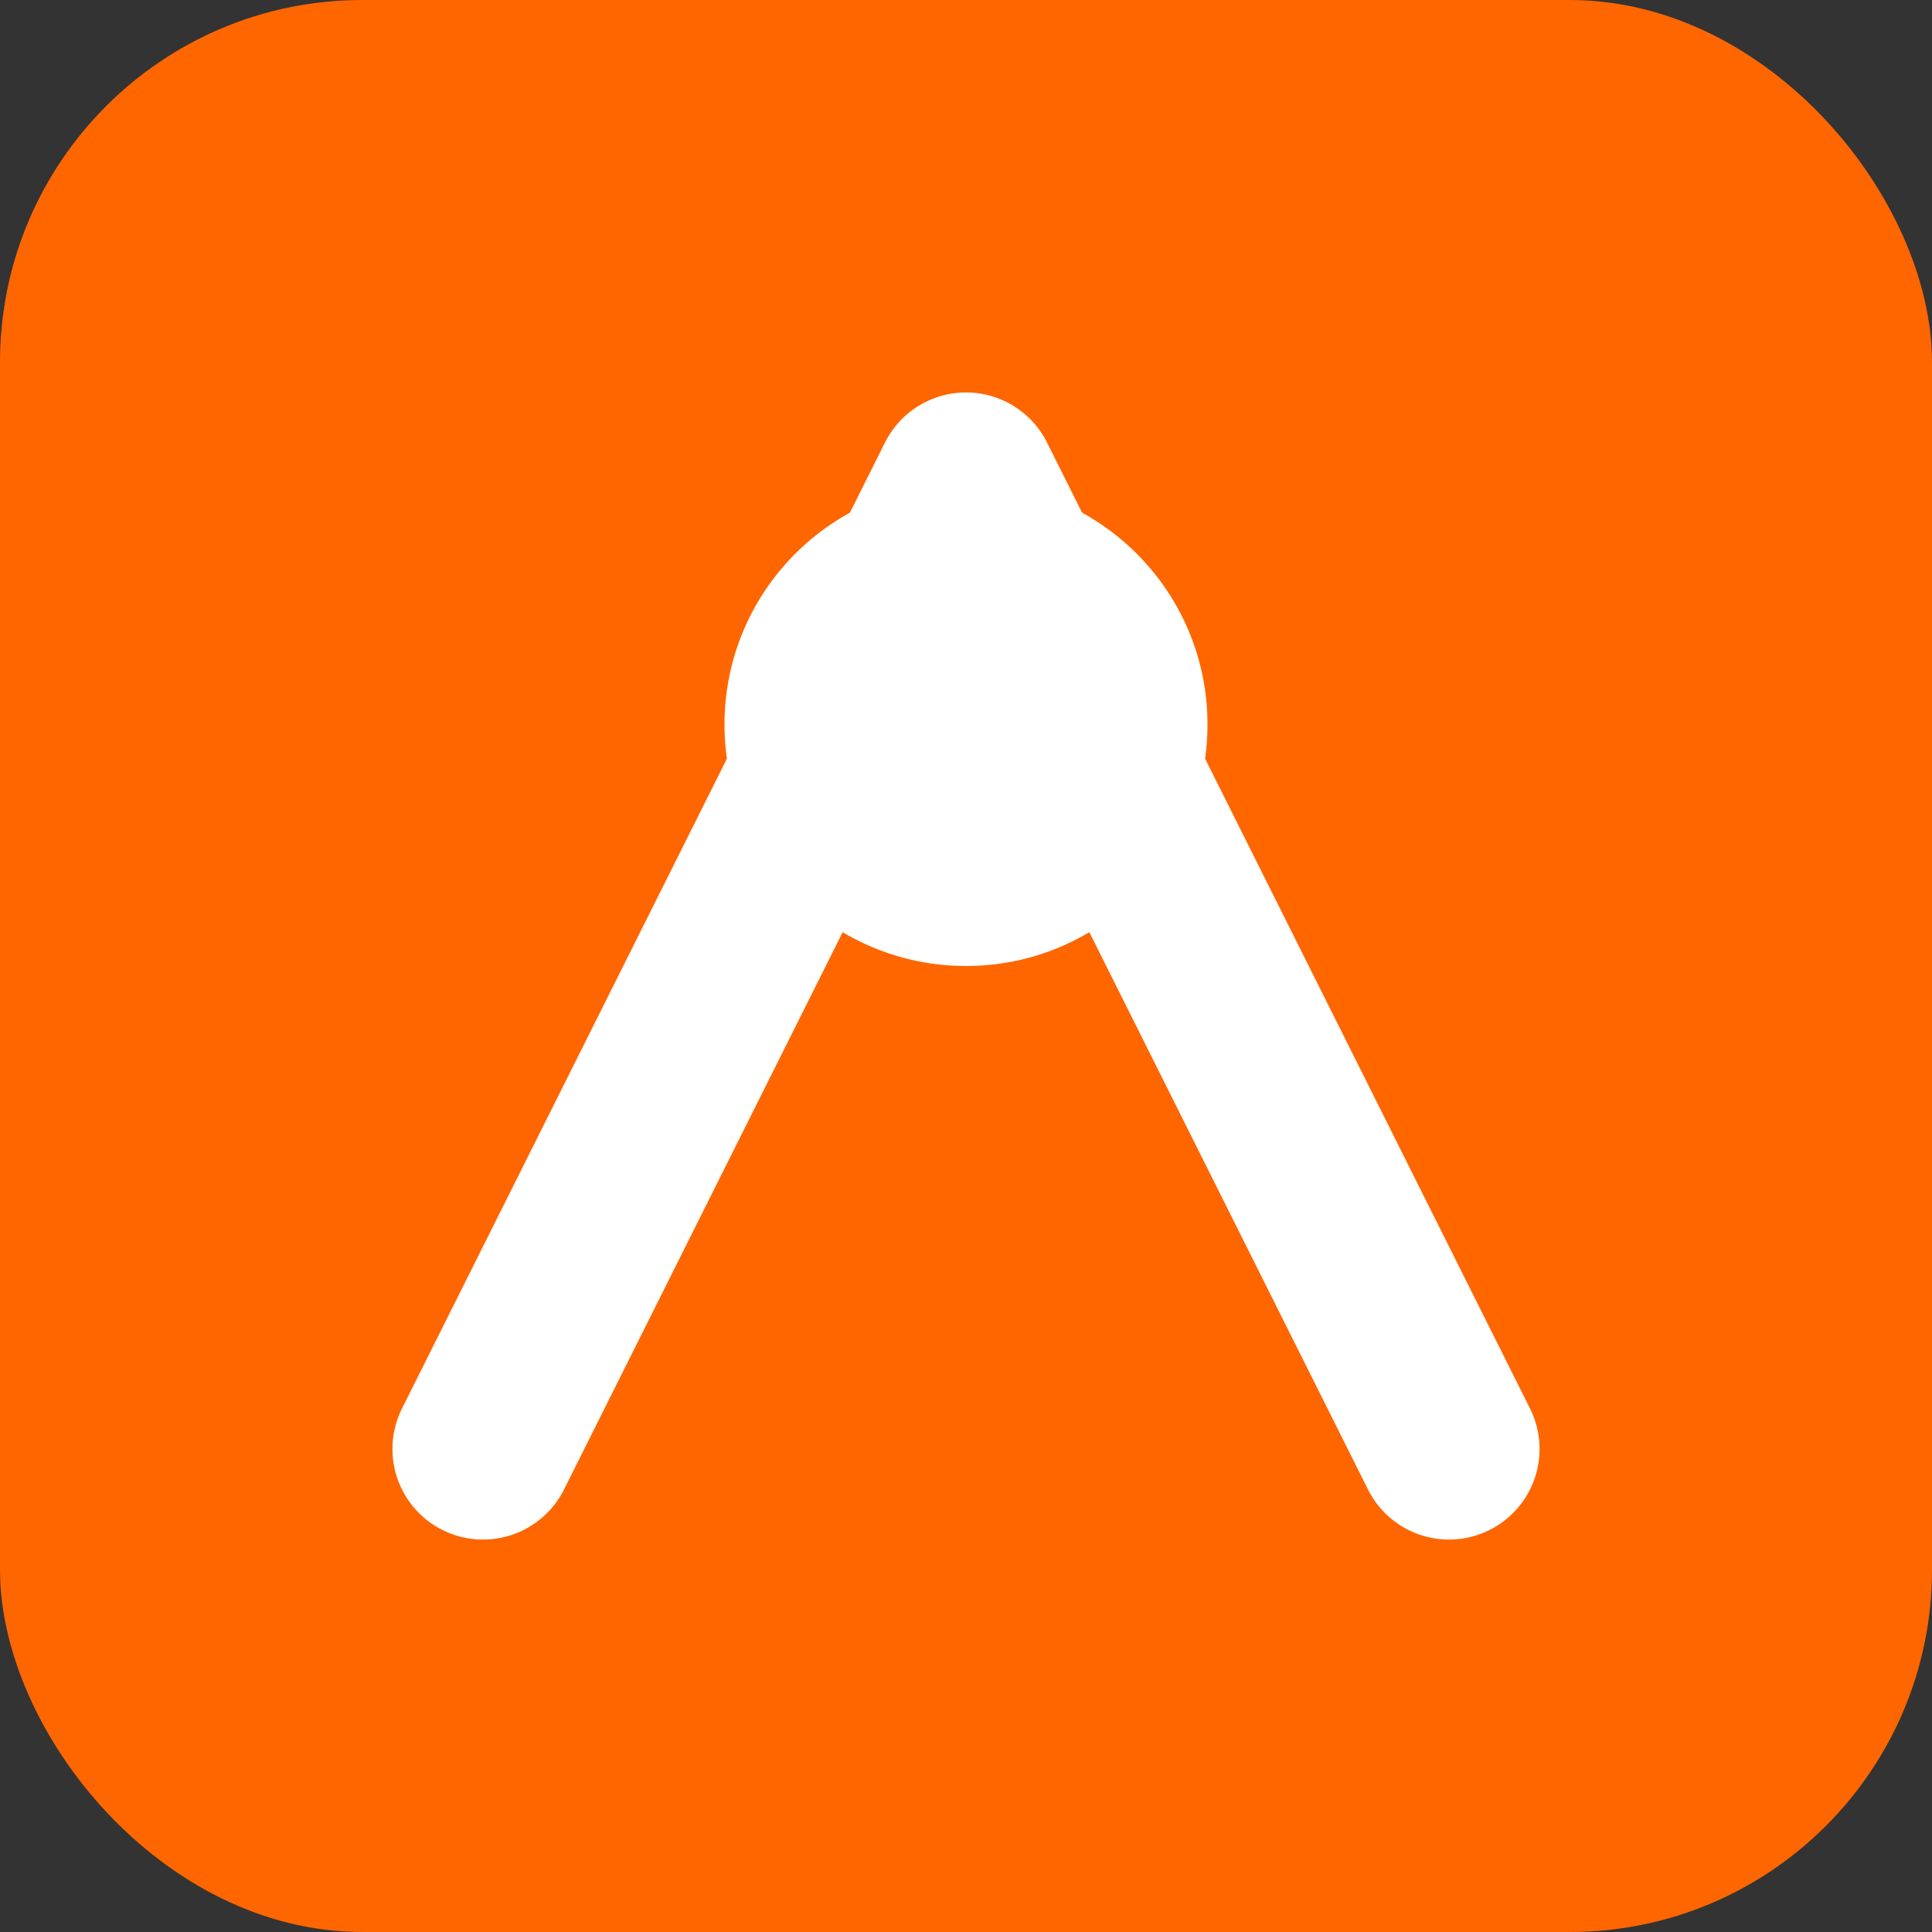
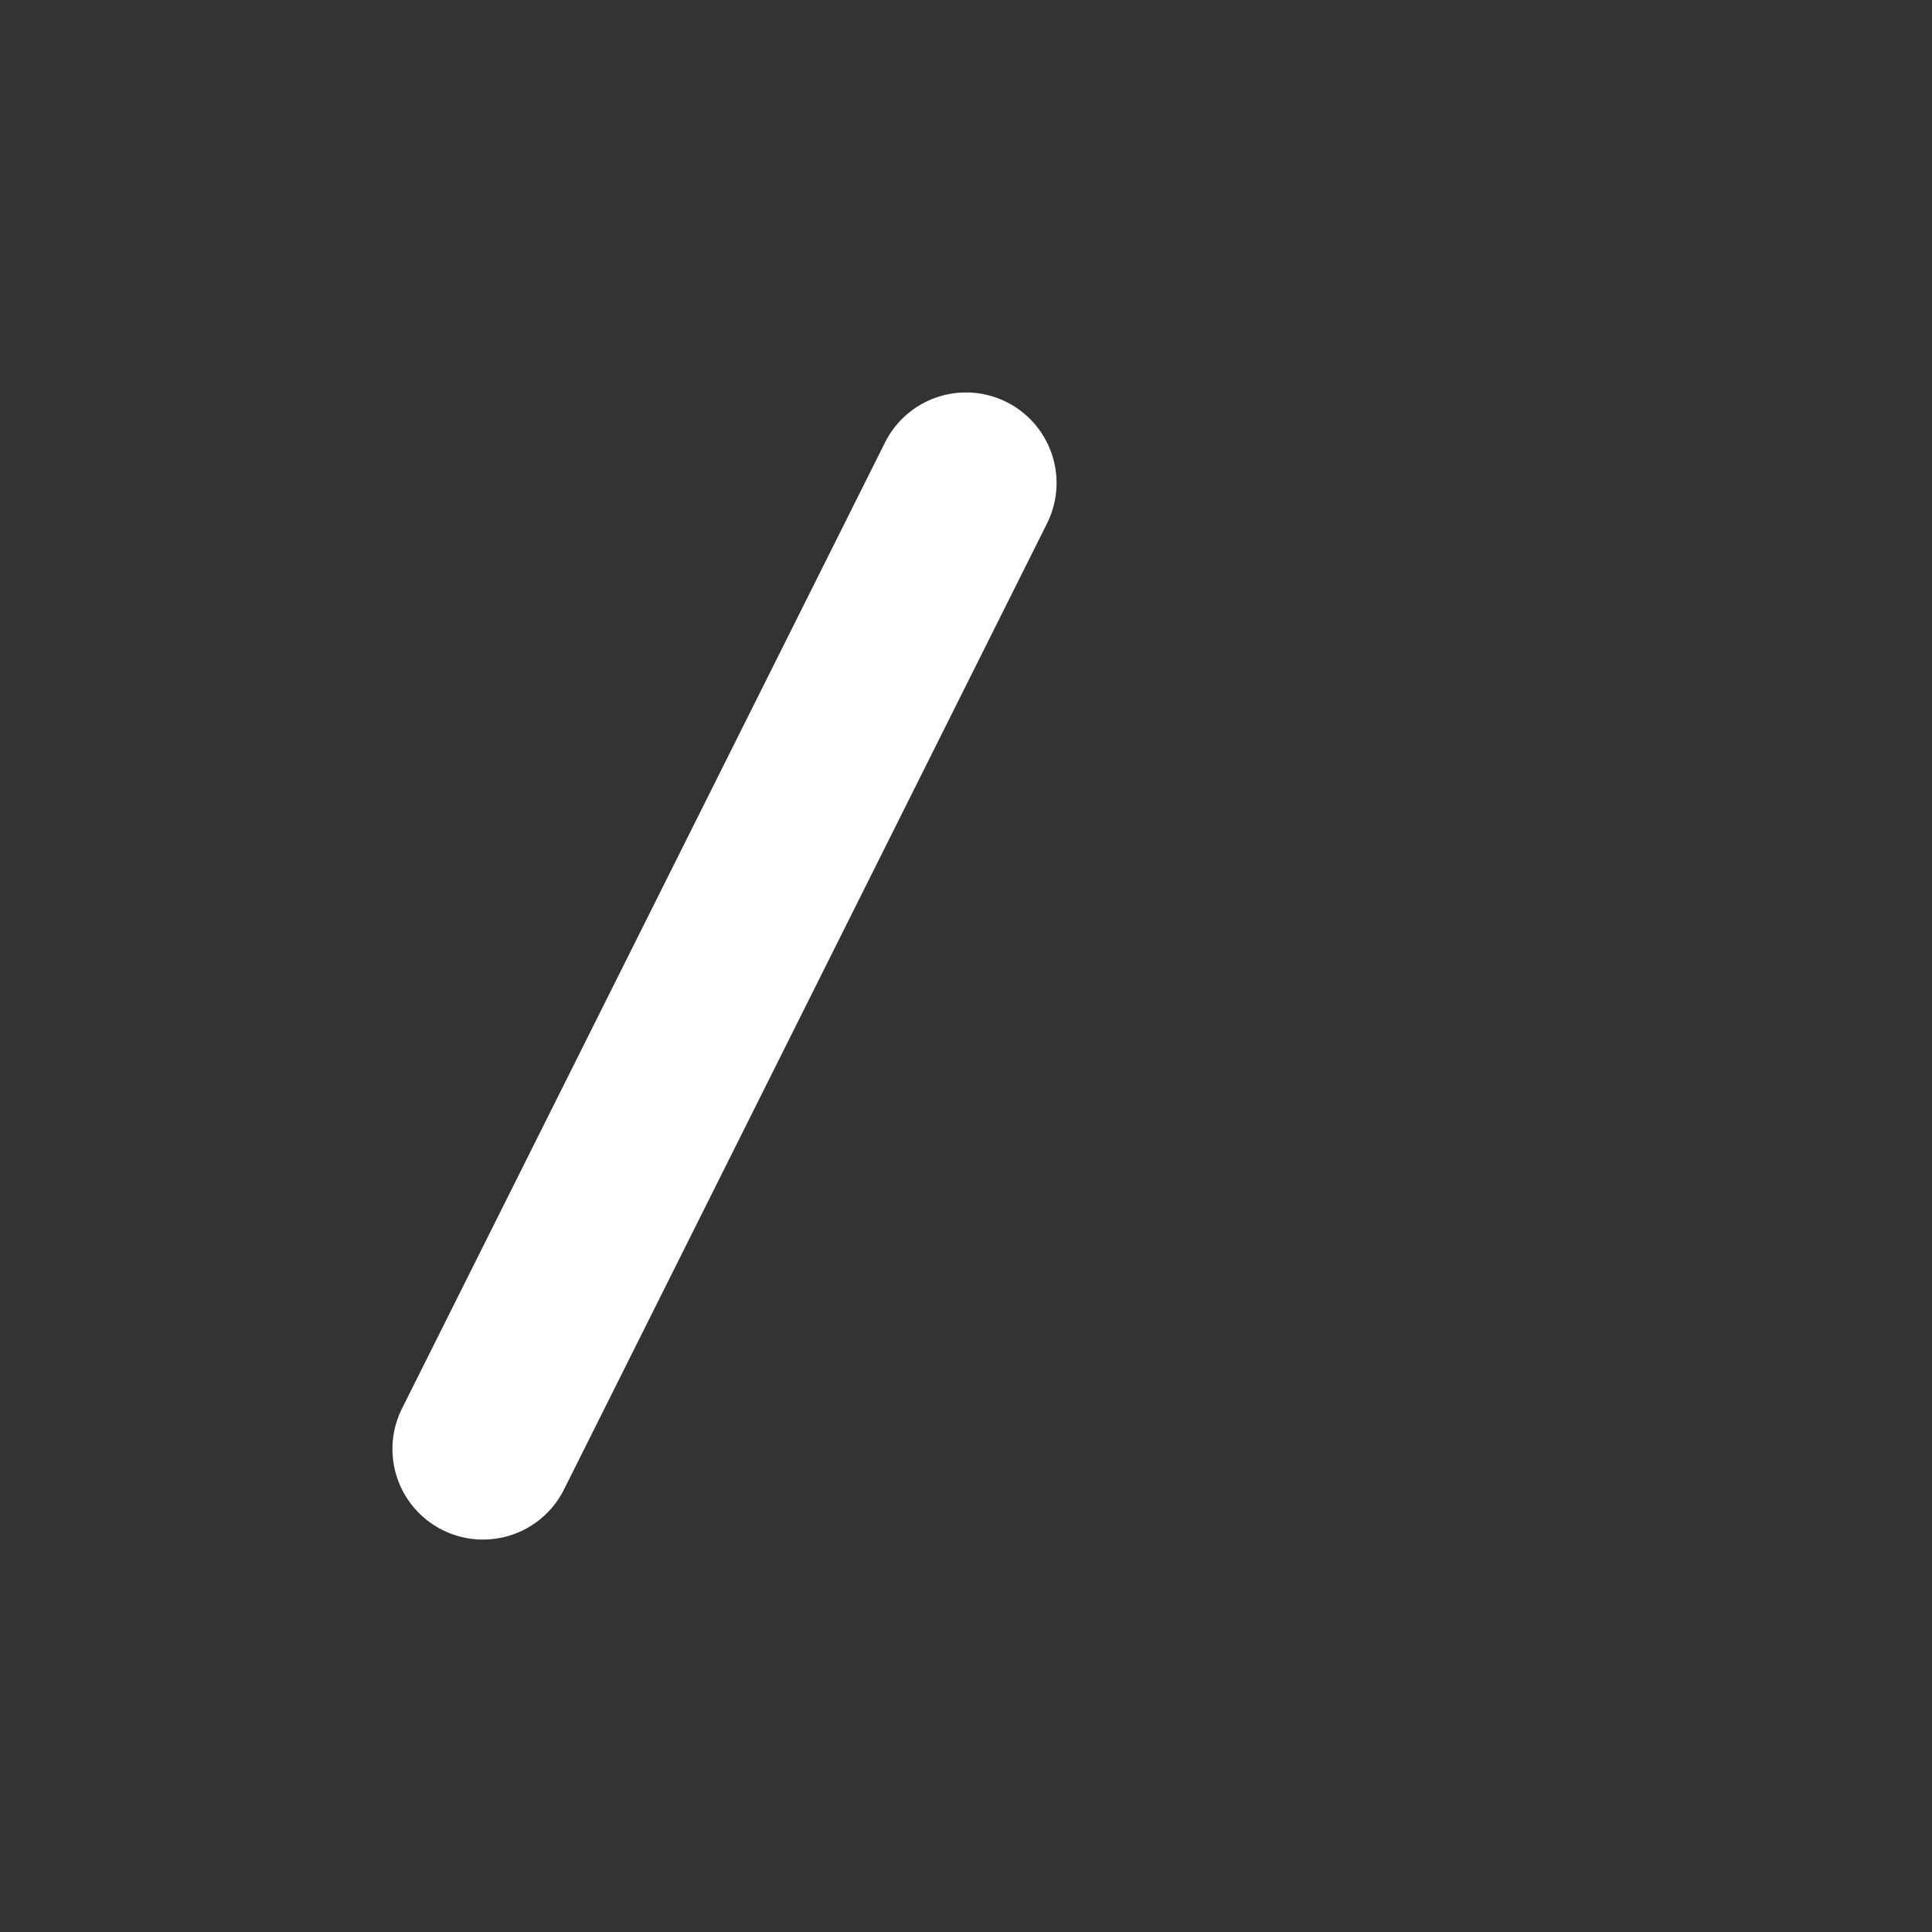
<svg xmlns="http://www.w3.org/2000/svg" width="32" height="32" viewBox="0 0 32 32">
  <rect x="0" y="0" width="32" height="32" fill="#333333" stroke="none" />
-   <rect width="32" height="32" rx="6" fill="#FF6600" />
-   <path d="M8 24L16 8L24 24" stroke="#FFFFFF" stroke-width="3" fill="none" stroke-linecap="round" stroke-linejoin="round" />
-   <circle cx="16" cy="12" r="4" fill="#FFFFFF" />
+   <path d="M8 24L16 8" stroke="#FFFFFF" stroke-width="3" fill="none" stroke-linecap="round" stroke-linejoin="round" />
</svg>